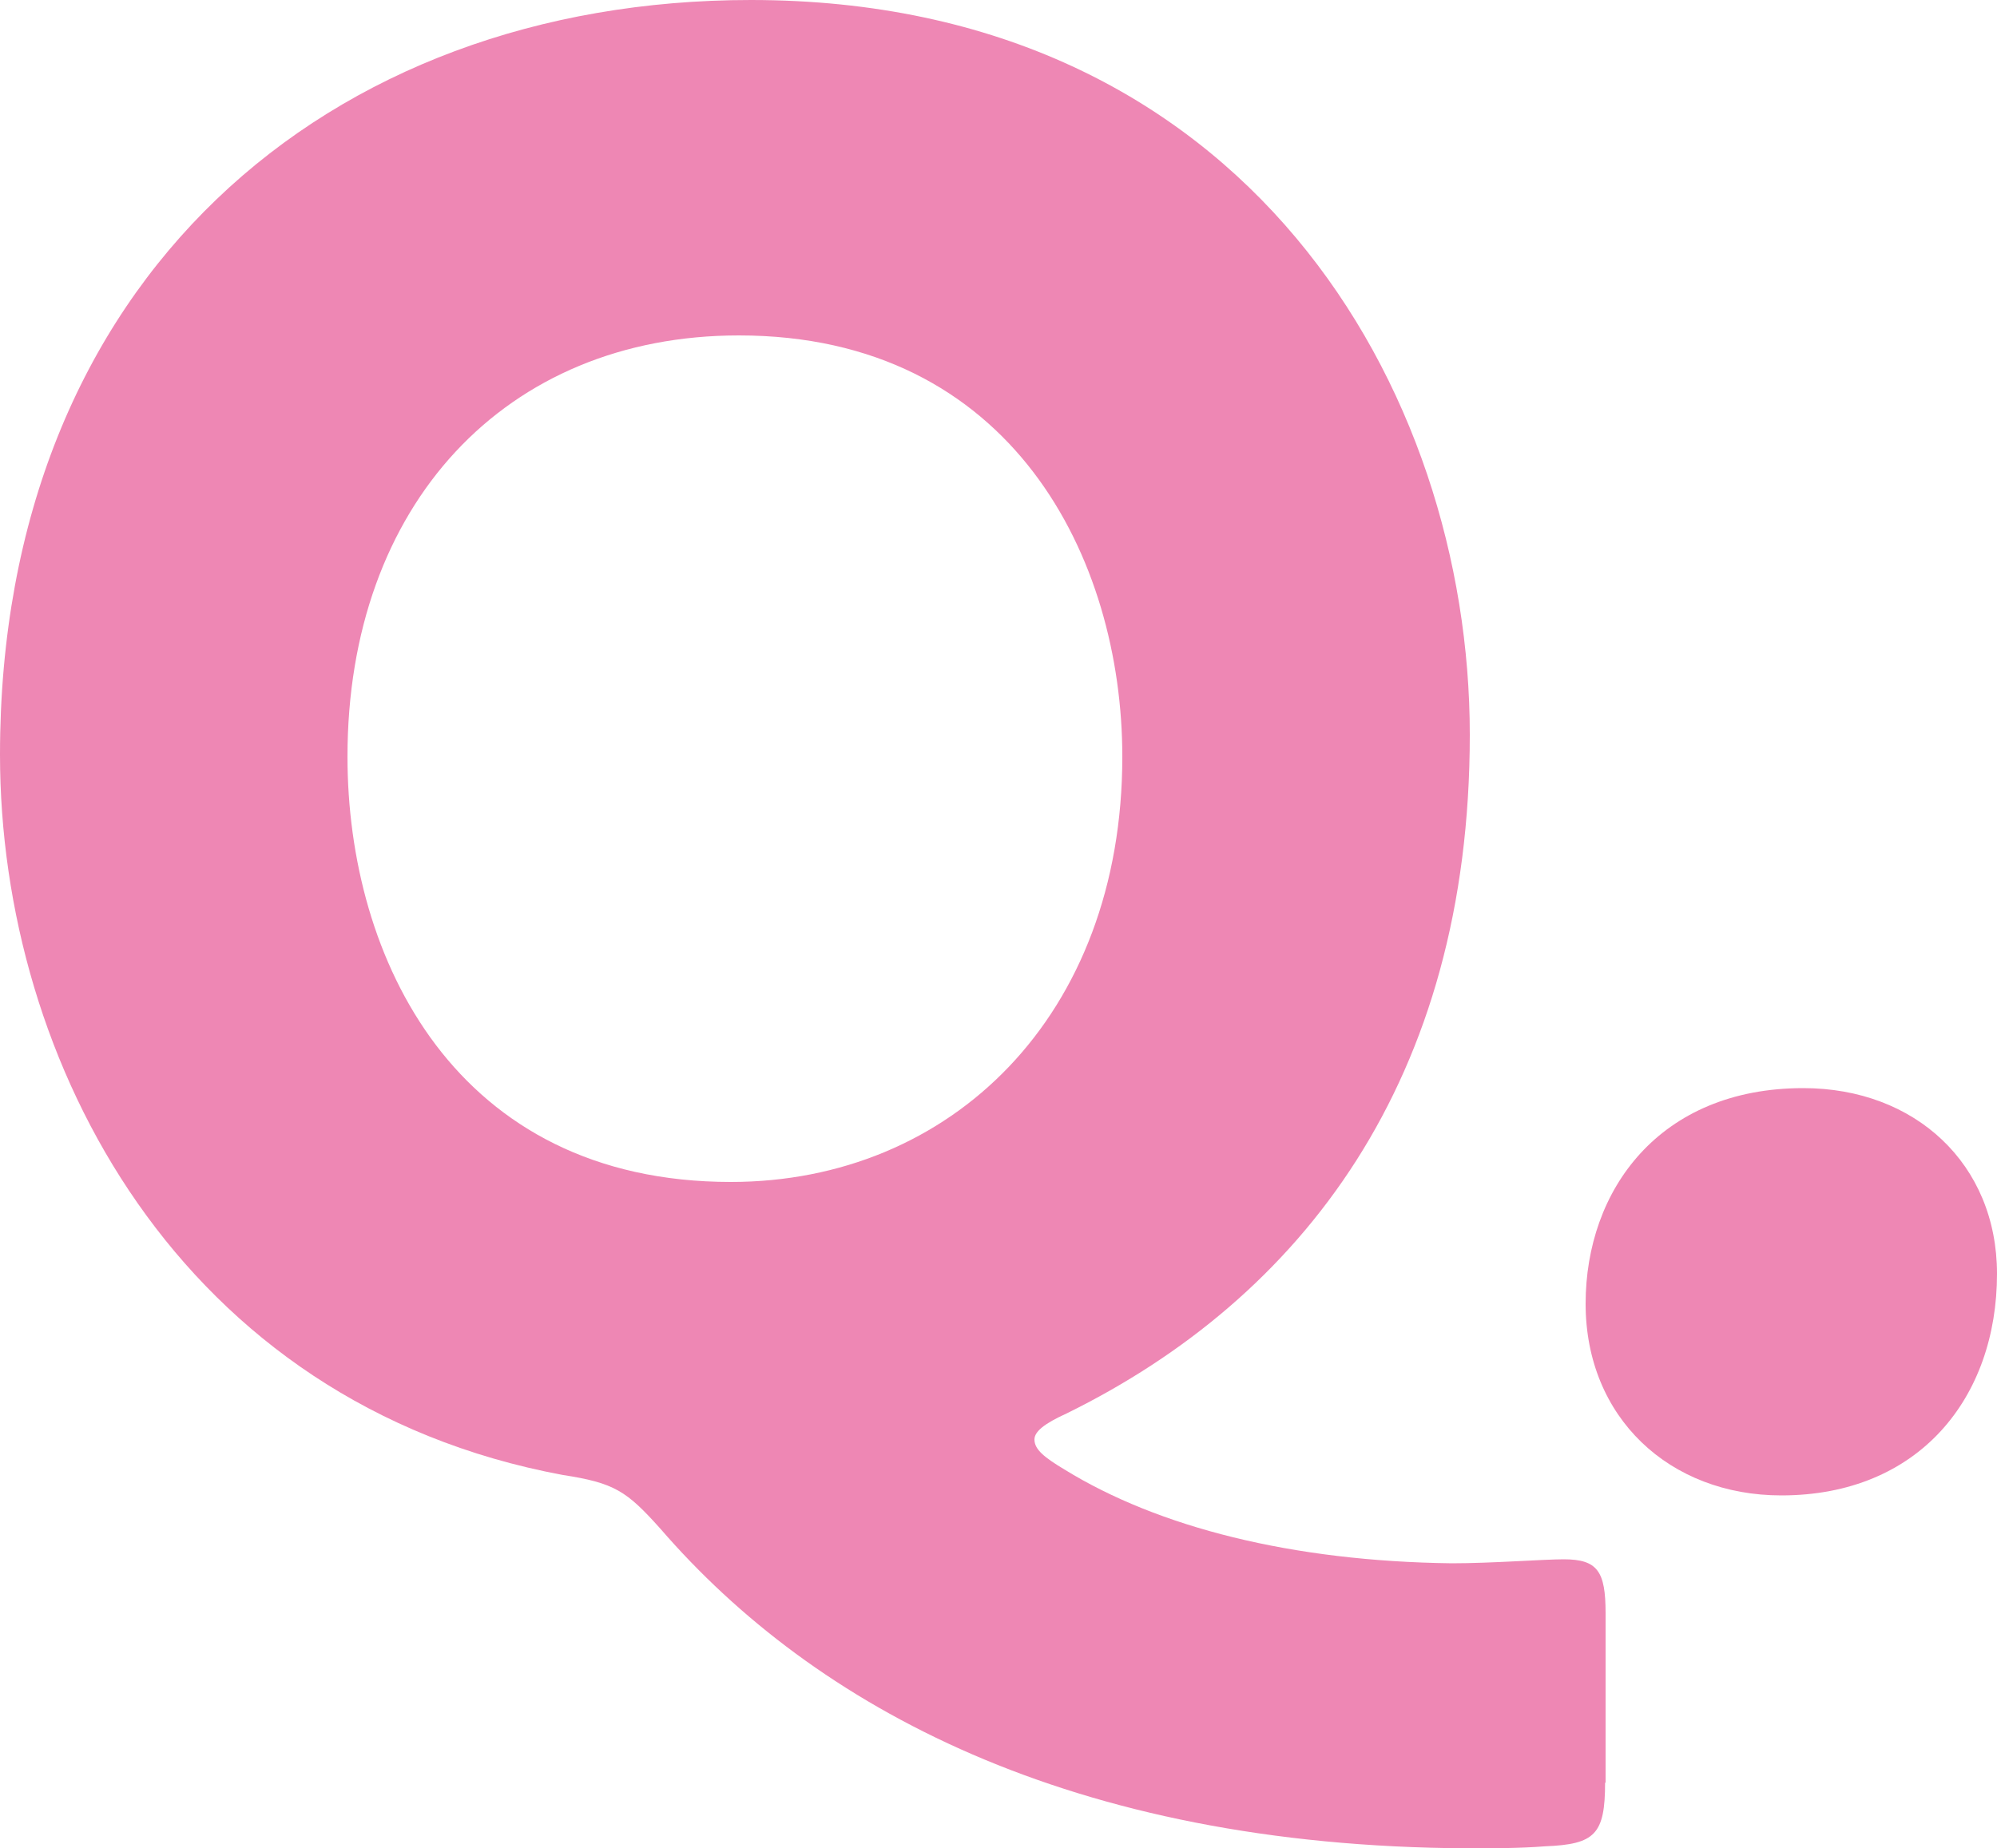
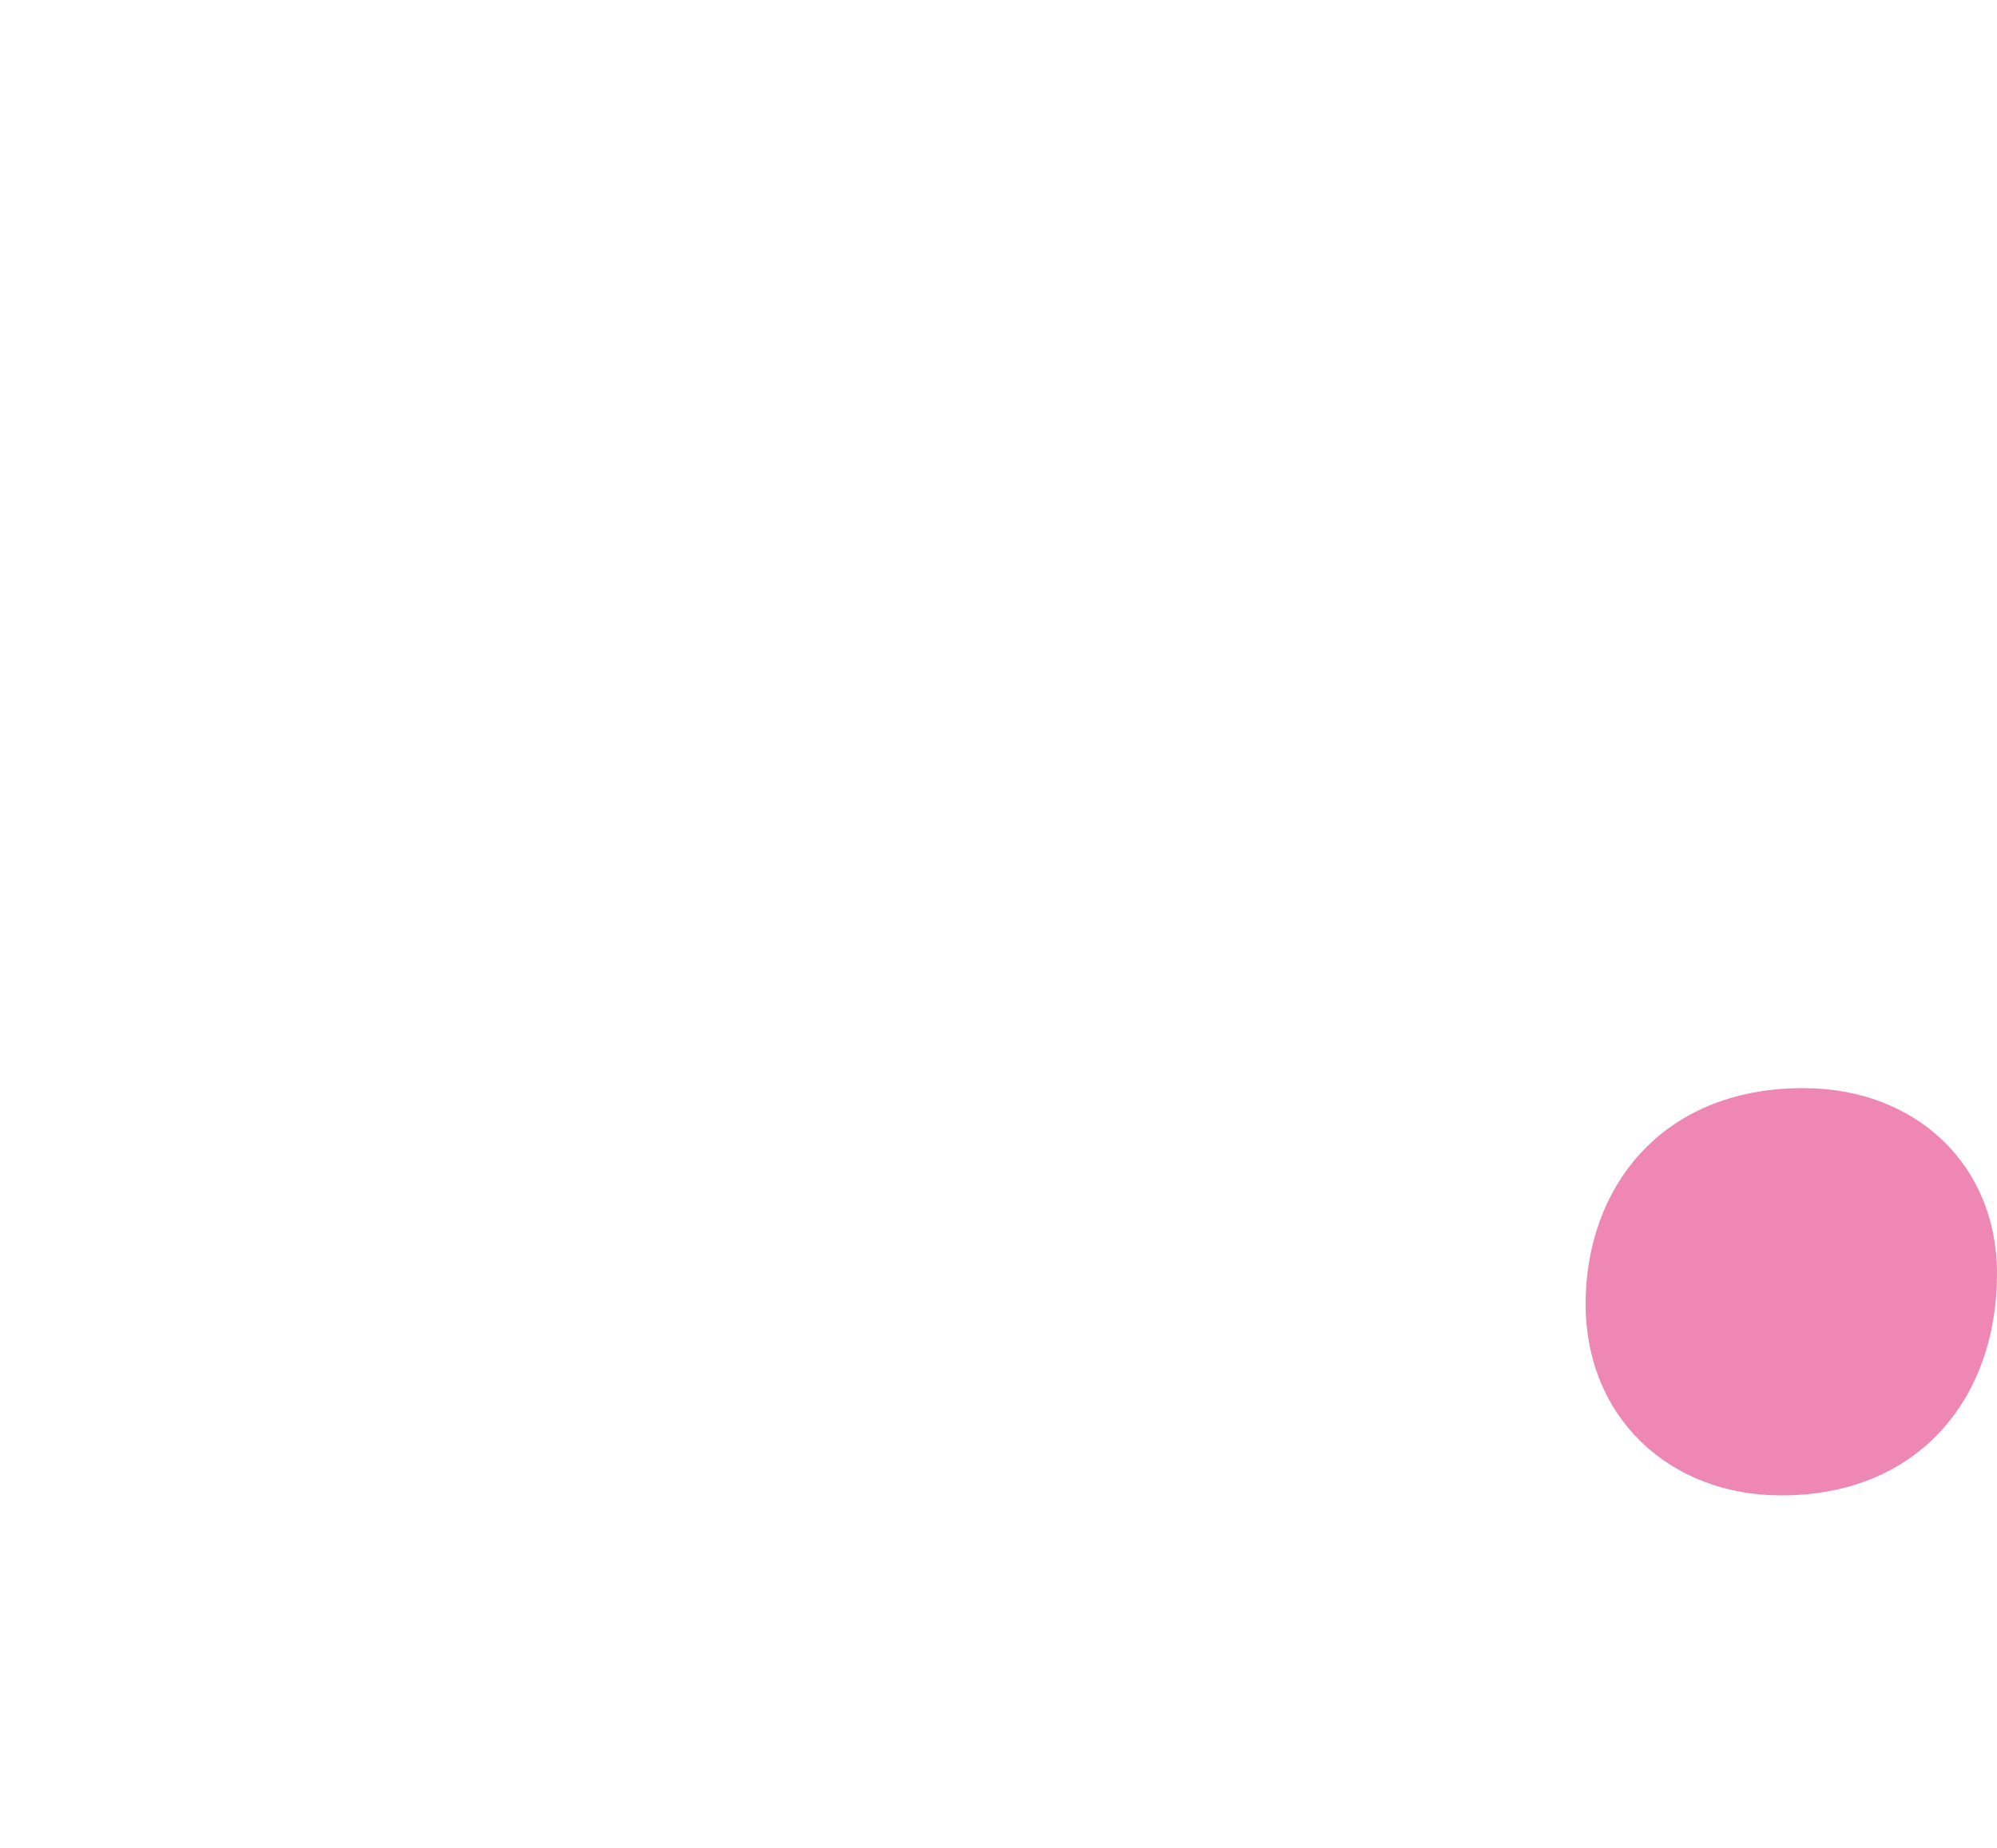
<svg xmlns="http://www.w3.org/2000/svg" id="_レイヤー_2" data-name="レイヤー 2" viewBox="0 0 40 37.03">
  <defs>
    <style>
      .cls-1 {
        fill: #ee87b4;
      }
    </style>
  </defs>
  <g id="_002" data-name="002">
    <g>
-       <path class="cls-1" d="M32.15,35.71c0,1.04-.2,1.24-1.2,1.28-.52,.04-1.04,.04-1.56,.04-7.96-.04-13.08-2.84-16.16-6.4-.68-.76-.92-.92-1.96-1.08C3.6,28.12,0,21.28,0,15.12,0,5.6,6.56,0,15.04,0c9.92,0,14.4,7.8,14.4,14.72s-3.36,11.28-8.08,13.6c-.44,.2-.64,.36-.64,.52,0,.2,.2,.36,.6,.6,1.88,1.16,4.56,1.84,7.76,1.88,.8,0,1.84-.08,2.24-.08,.68,0,.84,.24,.84,1.08v3.4ZM6.96,15.16c0,4.04,2.16,8.52,7.68,8.52,4.4,0,7.84-3.32,7.84-8.52,0-3.96-2.2-8.44-7.68-8.44-4.68,0-7.84,3.4-7.84,8.44Z" />
      <path class="cls-1" d="M40,25.52c0,2.48-1.56,4.44-4.32,4.44-2.24,0-3.92-1.56-3.92-3.84s1.48-4.32,4.36-4.32c2.24,0,3.88,1.52,3.88,3.72Z" />
    </g>
  </g>
</svg>